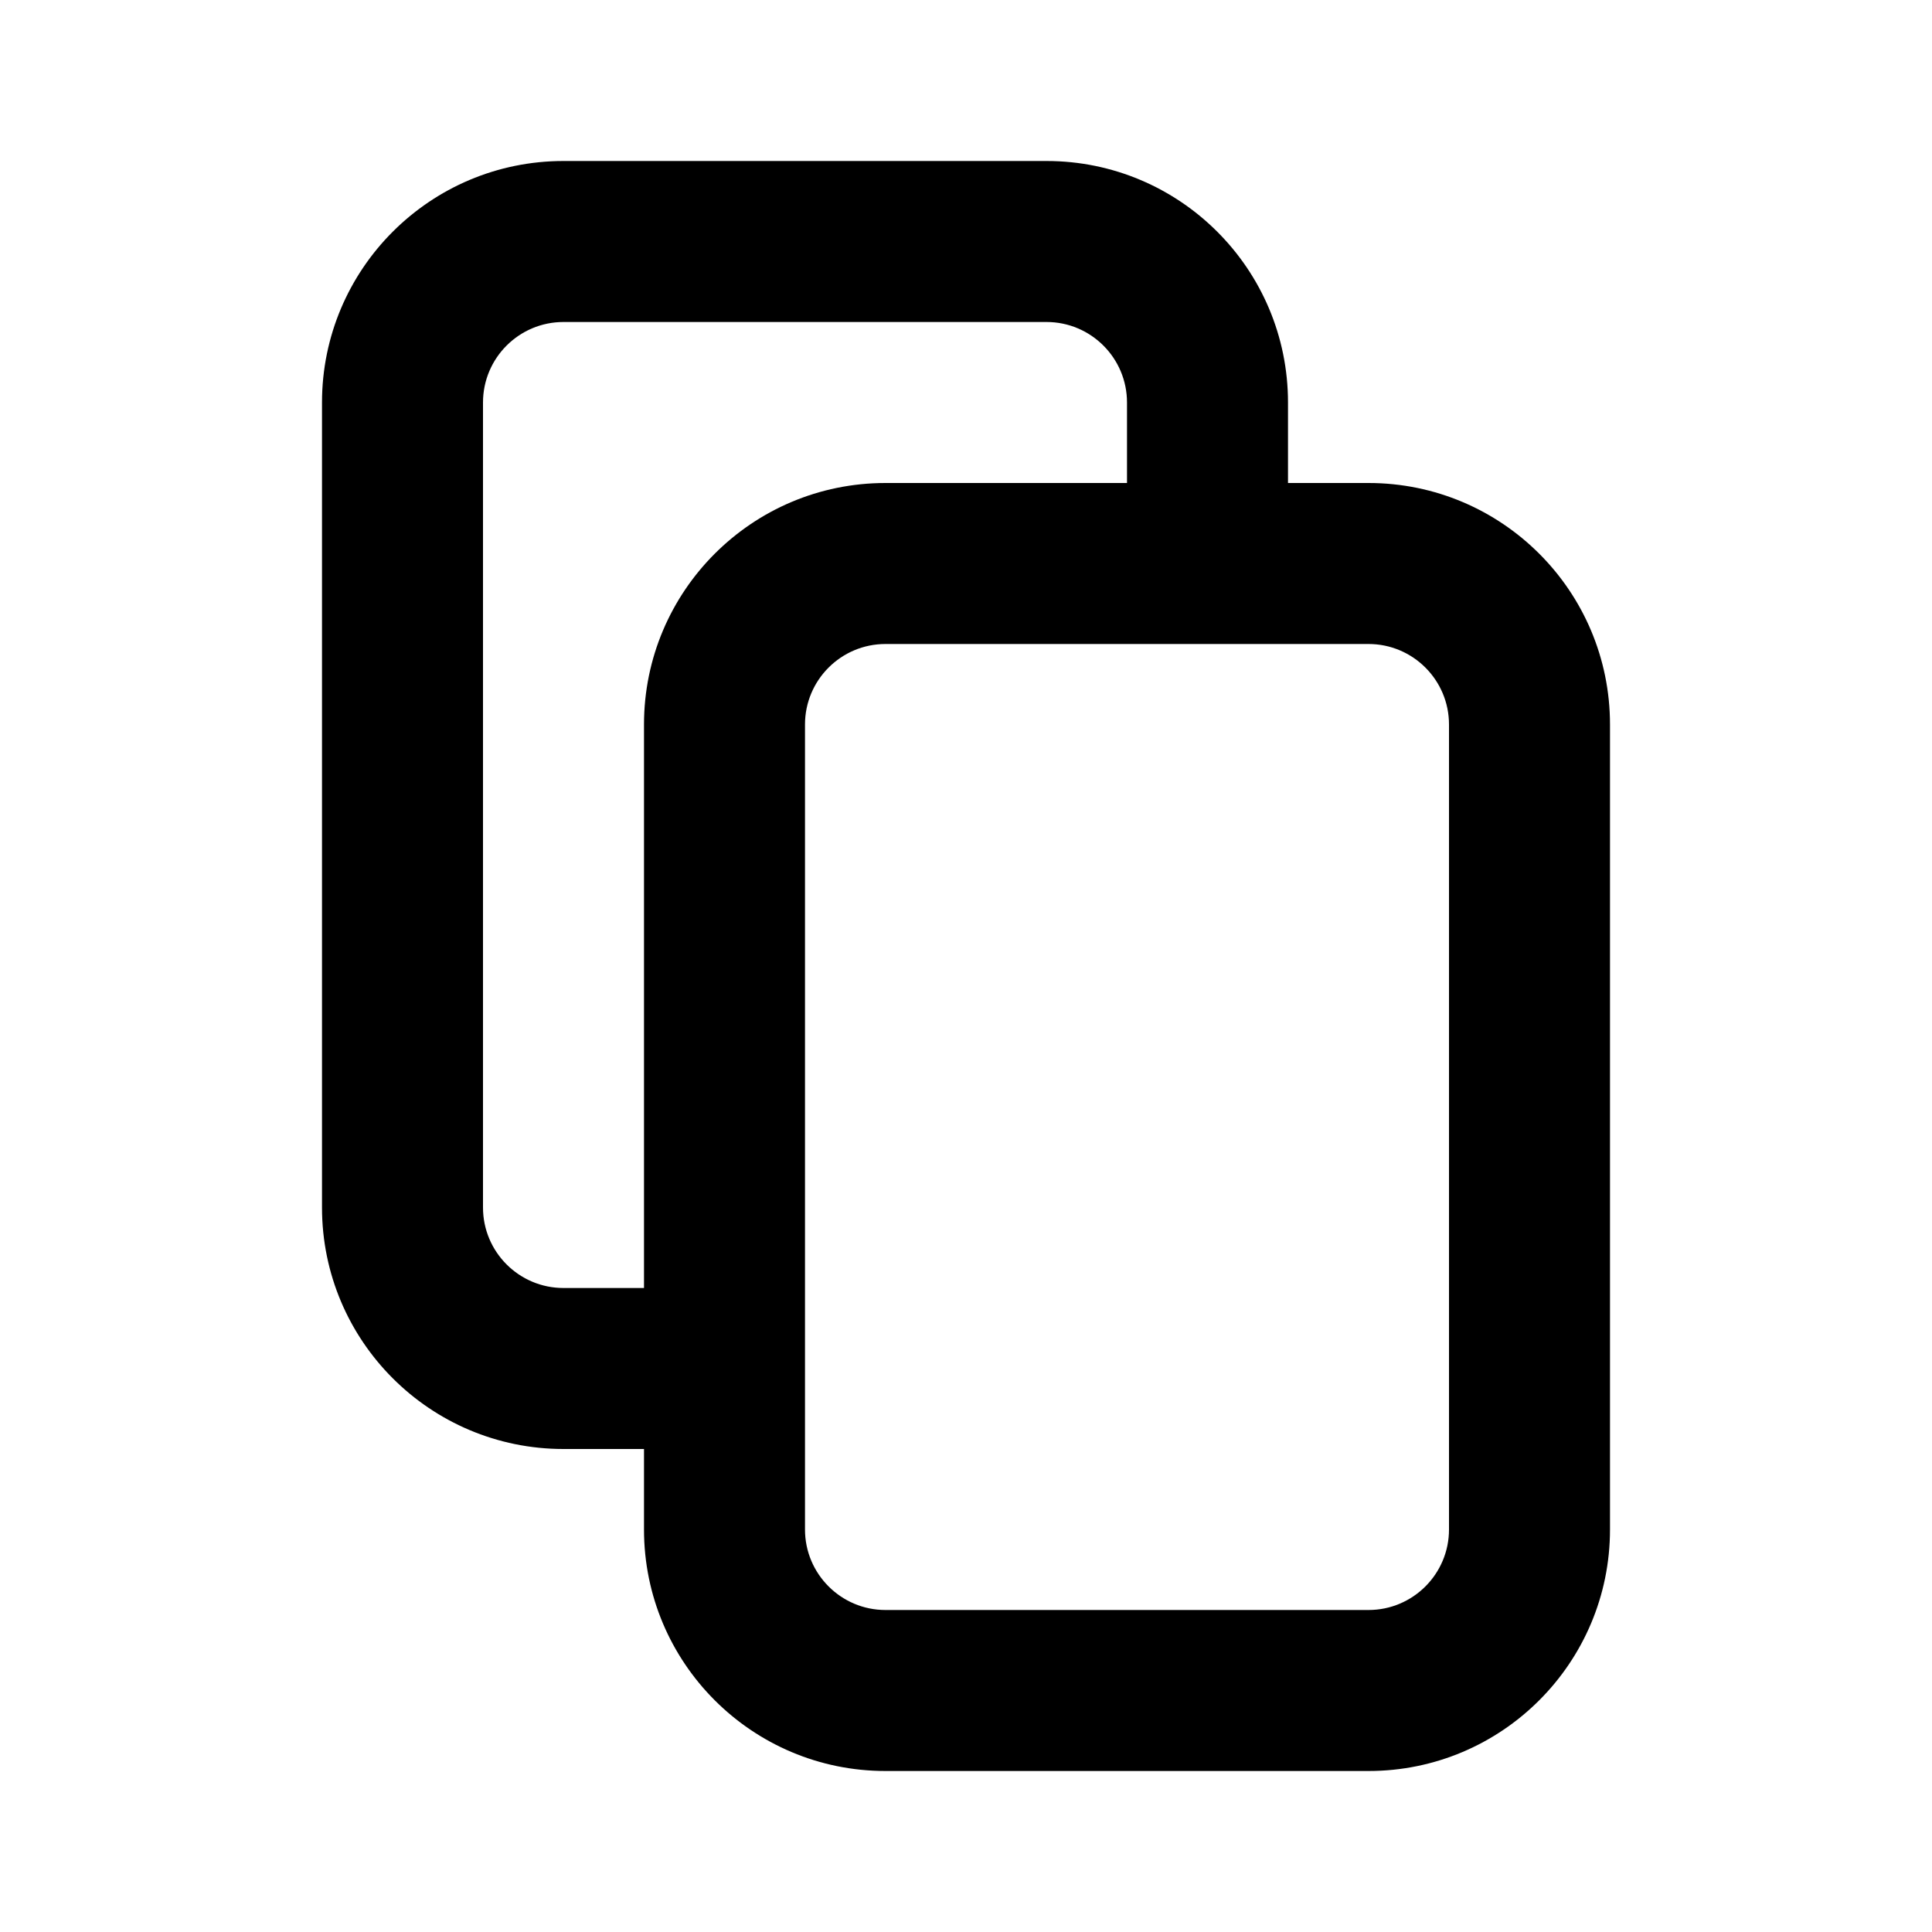
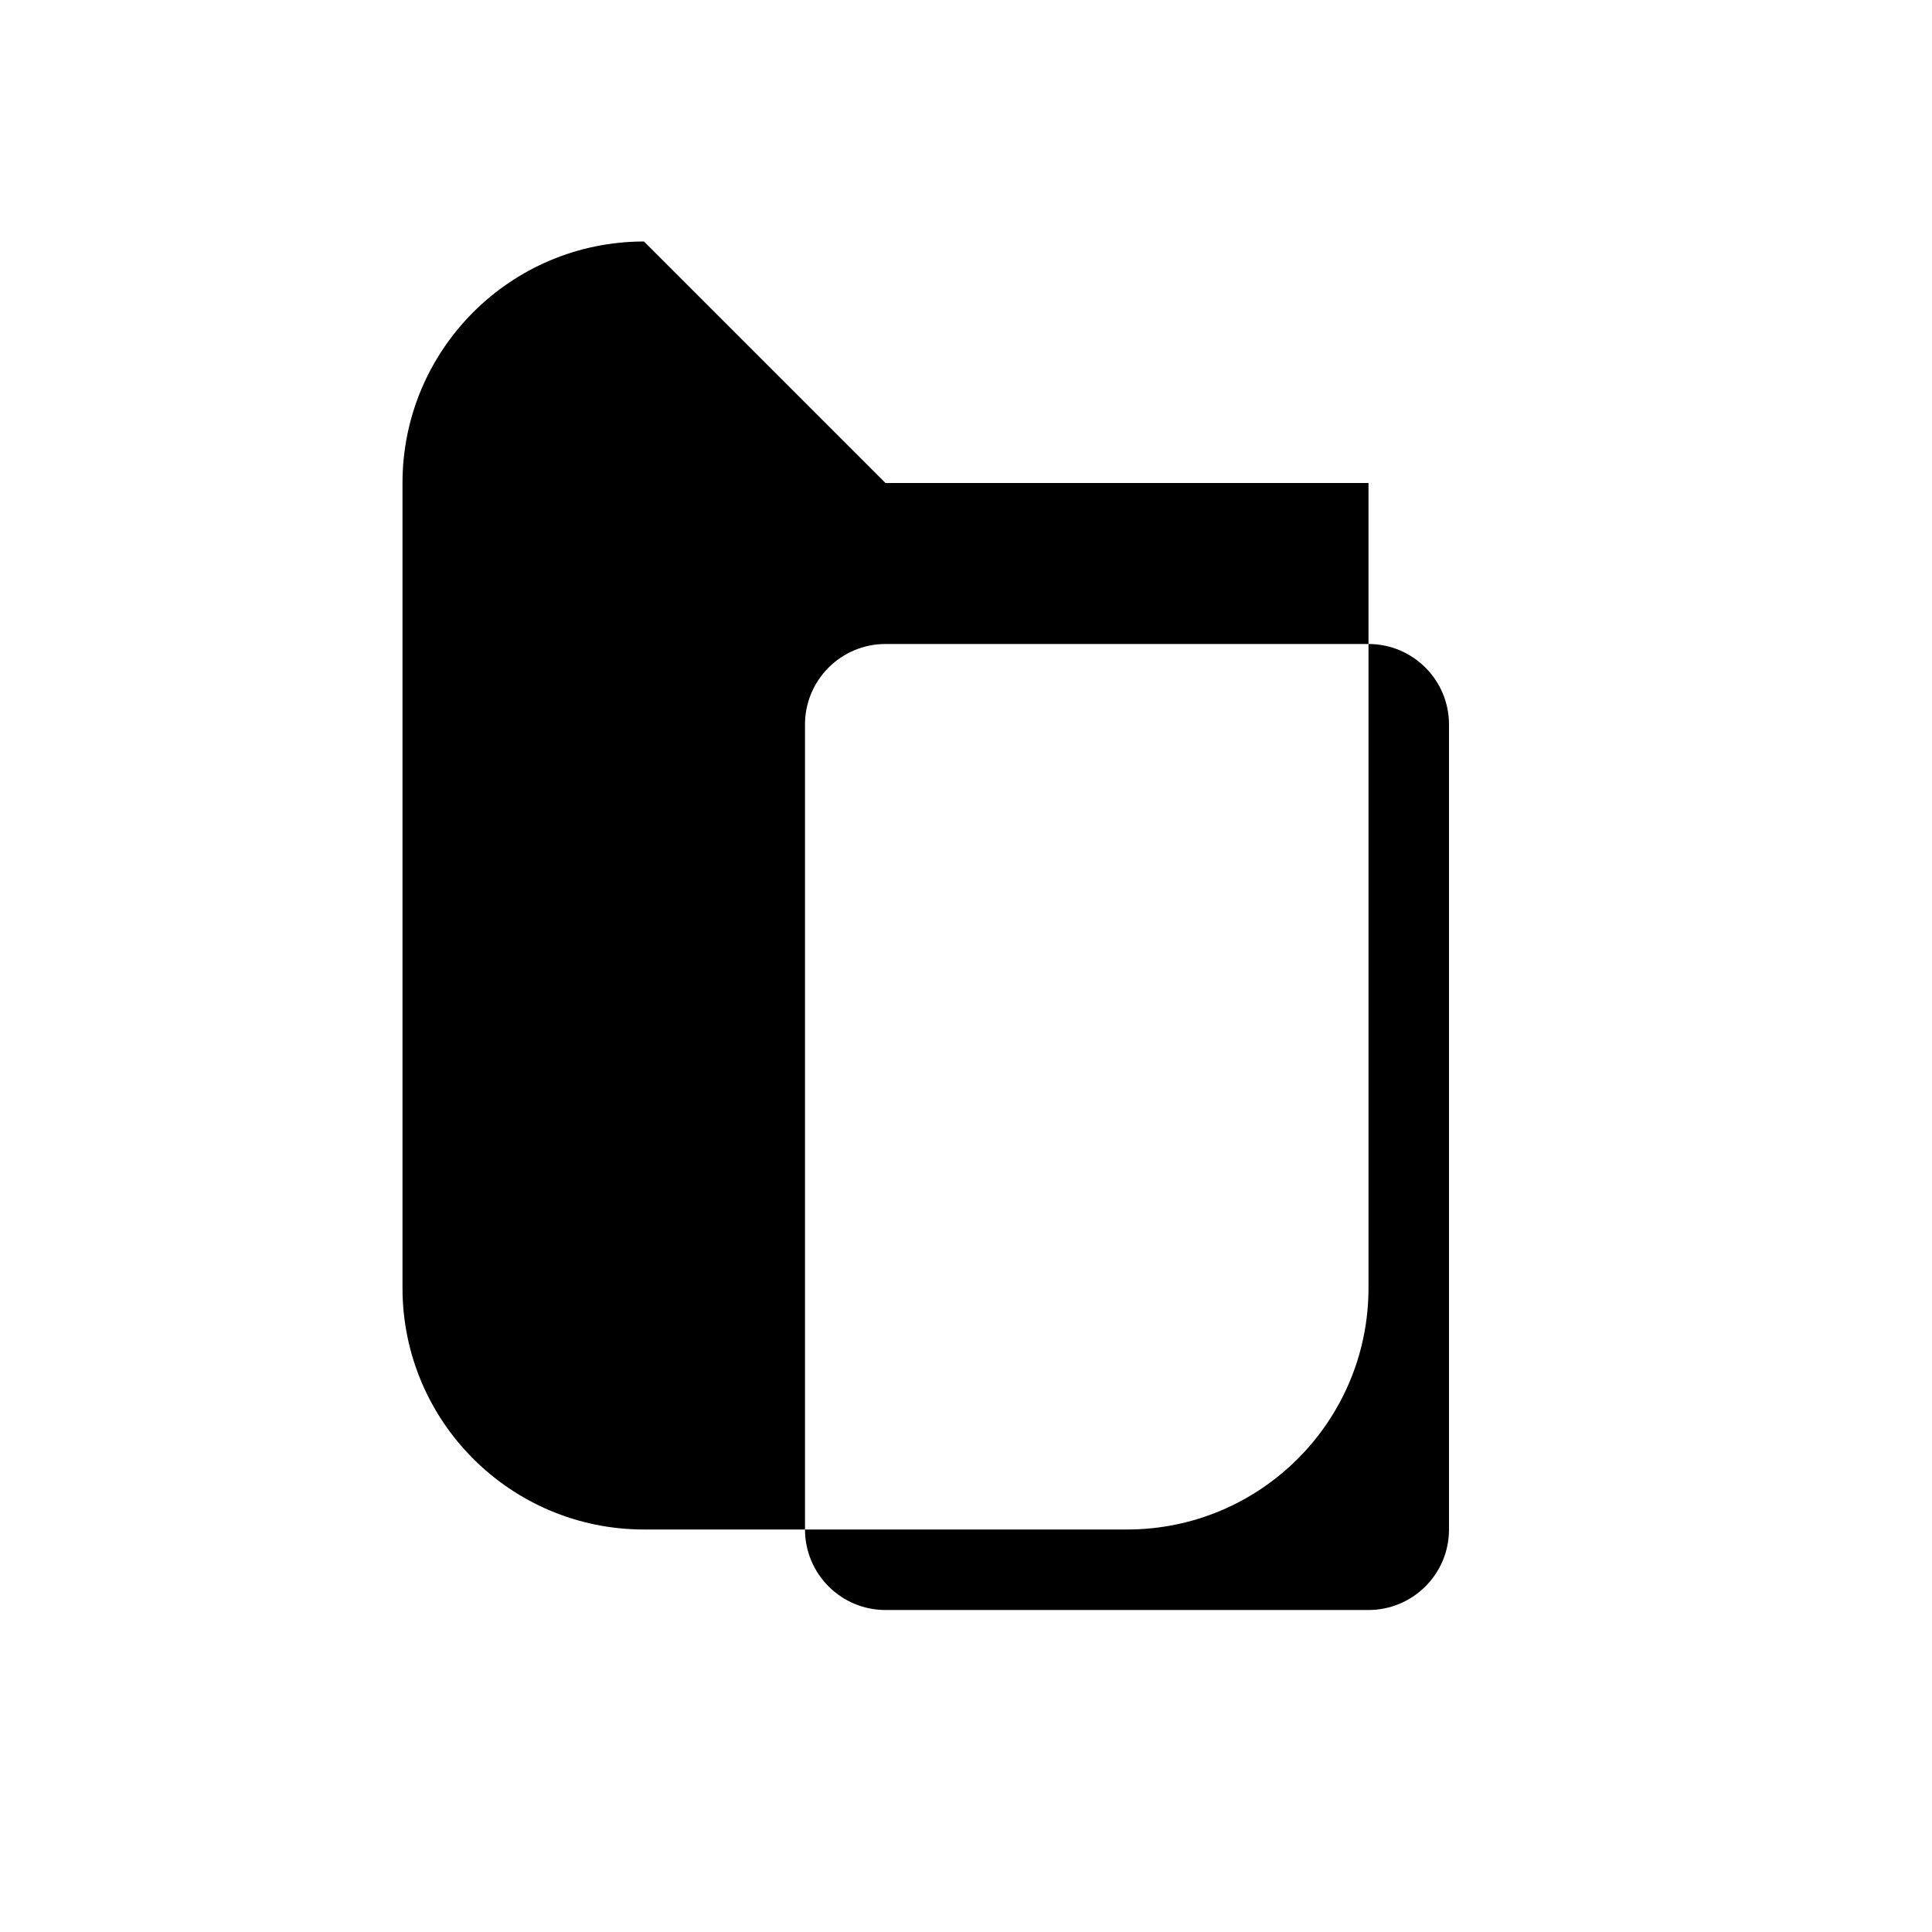
<svg xmlns="http://www.w3.org/2000/svg" height="512" viewBox="0 0 24 24" width="512">
  <g id="" fill="rgb(0,0,0)" fill-rule="nonzero">
-     <path id="Rectangle" d="m11 8c-.552 0-1 .448-1 1v10c0 .552.448 1 1 1h6c.552 0 1-.448 1-1v-10c0-.552-.448-1-1-1zm0-2h6c1.657 0 3 1.343 3 3v10c0 1.657-1.343 3-3 3h-6c-1.657 0-3-1.343-3-3v-10c0-1.657 1.343-3 3-3z" />
-     <path id="Path" d="m9 16v2h-2c-1.657 0-3-1.343-3-3v-10c0-1.657 1.343-3 3-3h6c1.657 0 3 1.343 3 3v2h-2v-2c0-.552-.448-1-1-1h-6c-.552 0-1 .448-1 1v10c0 .552.448 1 1 1z" />
+     <path id="Rectangle" d="m11 8c-.552 0-1 .448-1 1v10c0 .552.448 1 1 1h6c.552 0 1-.448 1-1v-10c0-.552-.448-1-1-1zm0-2h6v10c0 1.657-1.343 3-3 3h-6c-1.657 0-3-1.343-3-3v-10c0-1.657 1.343-3 3-3z" />
  </g>
</svg>